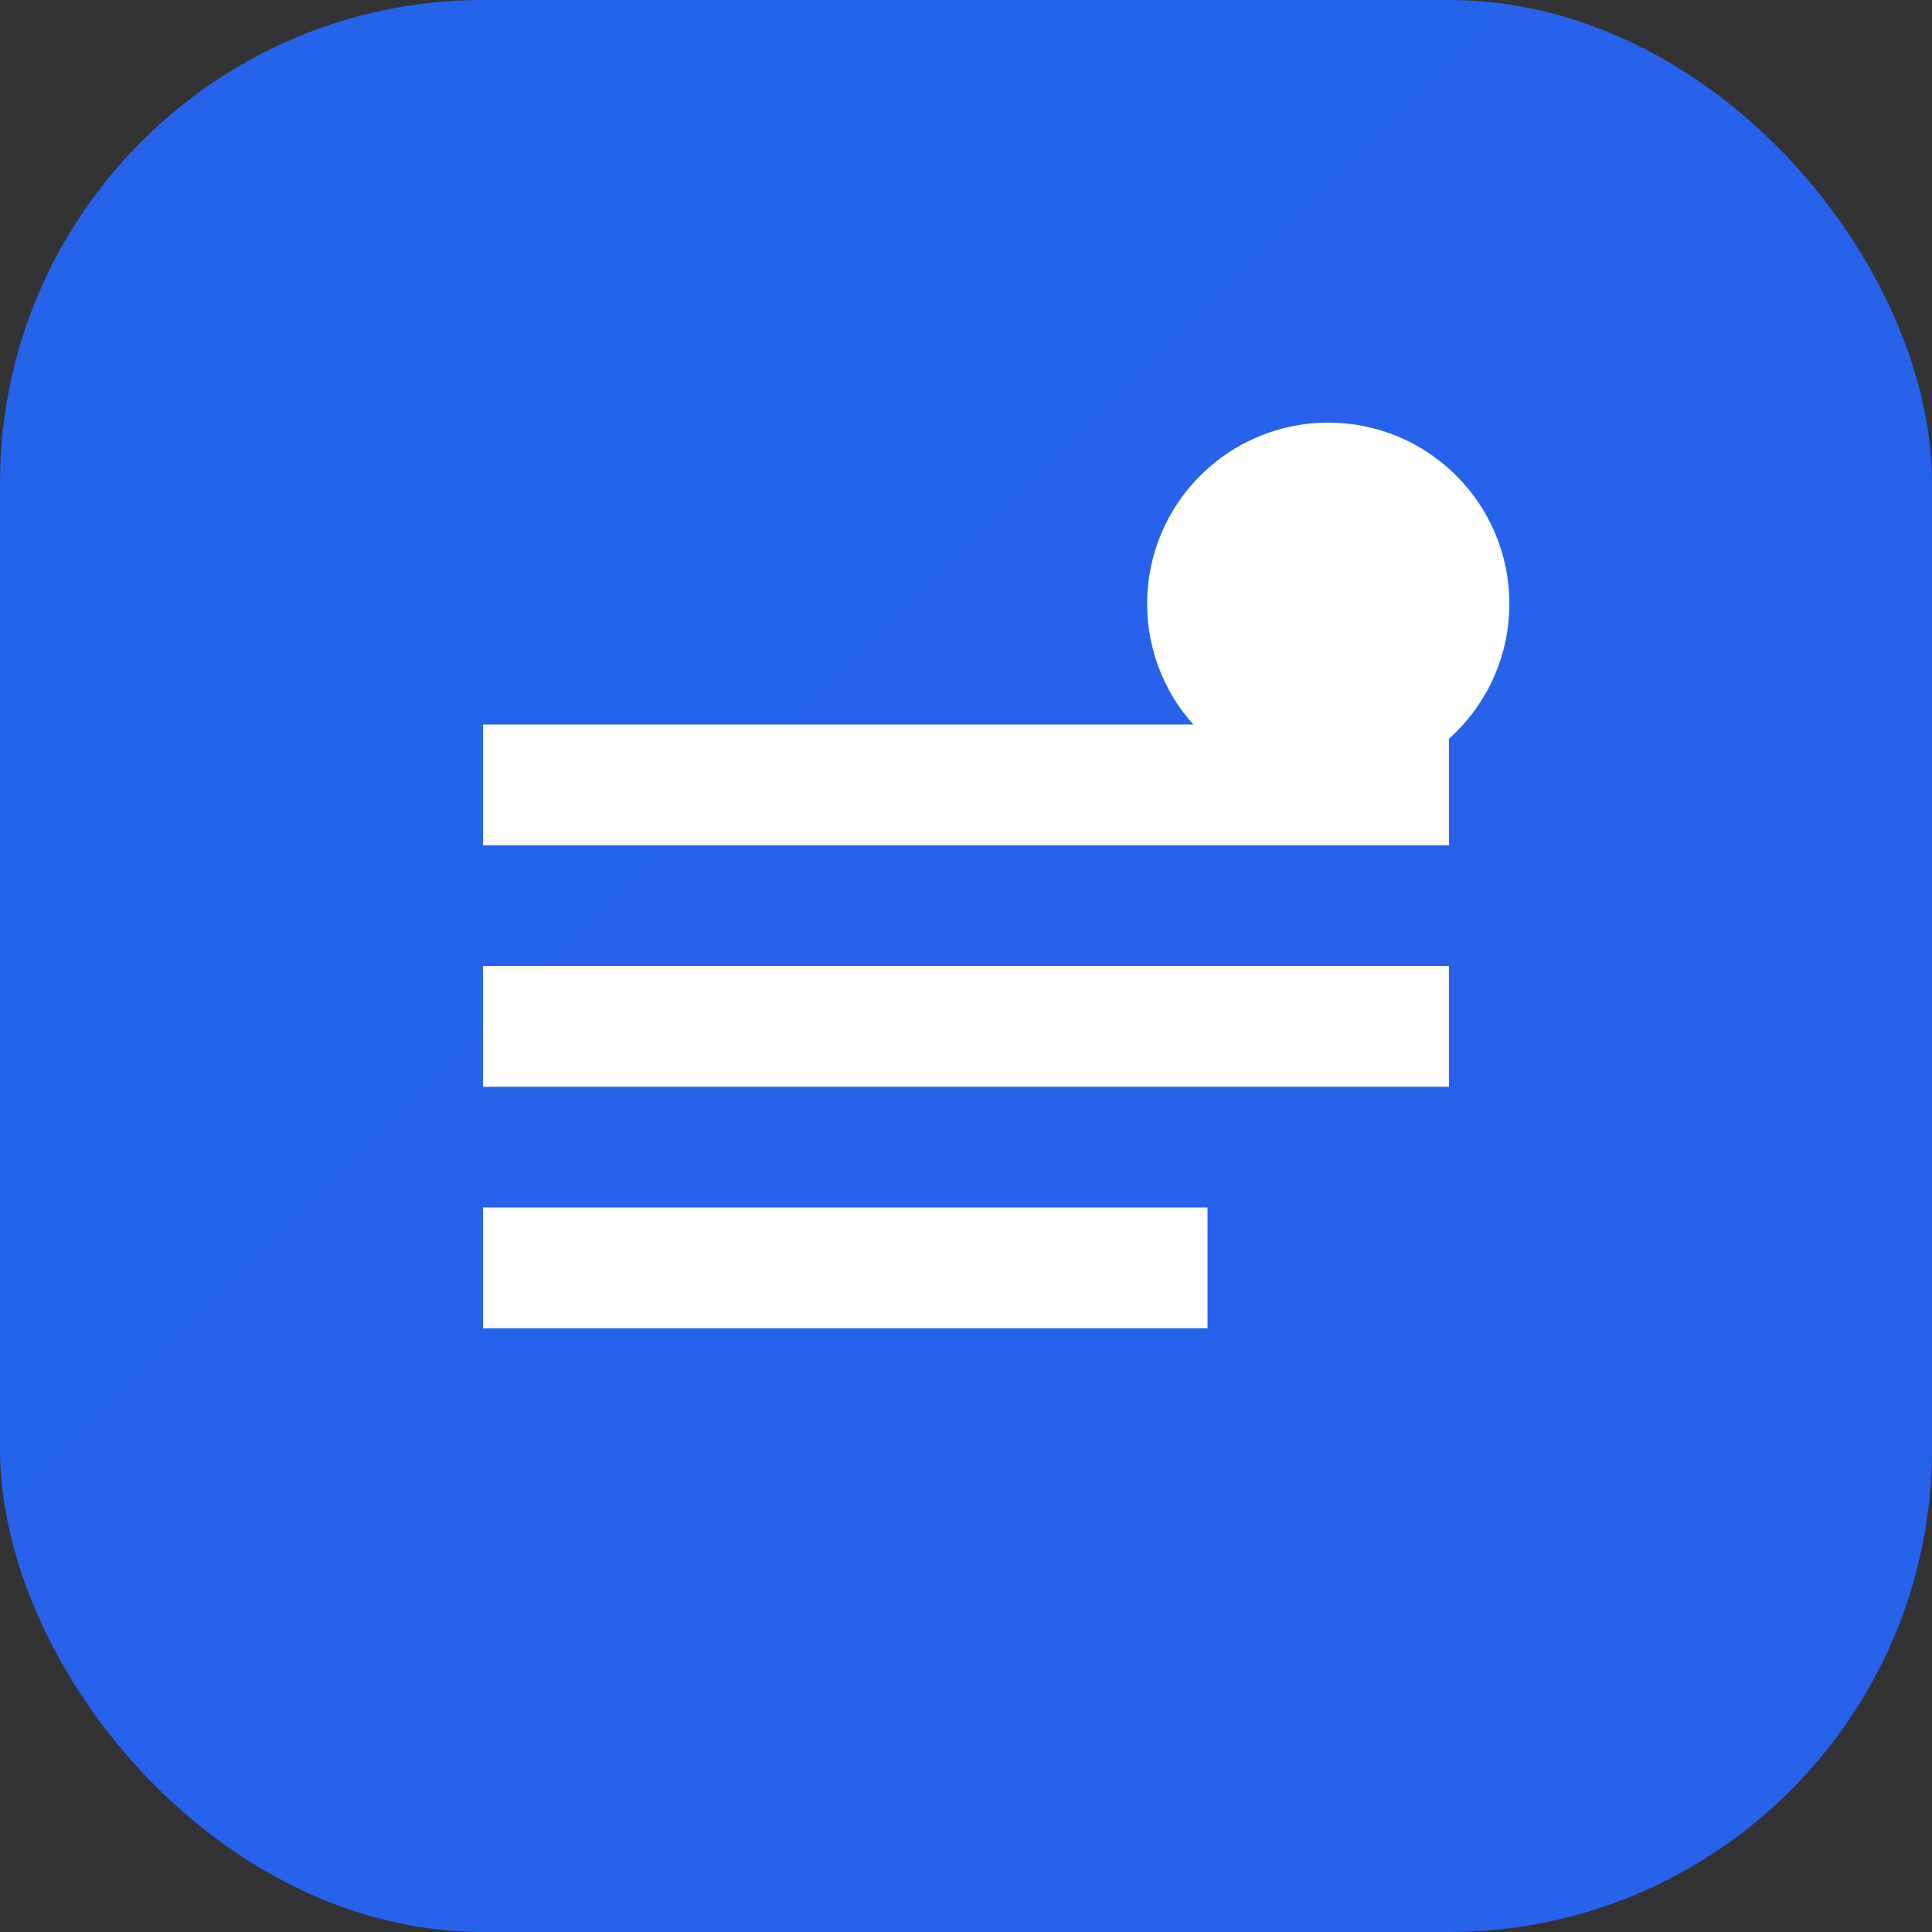
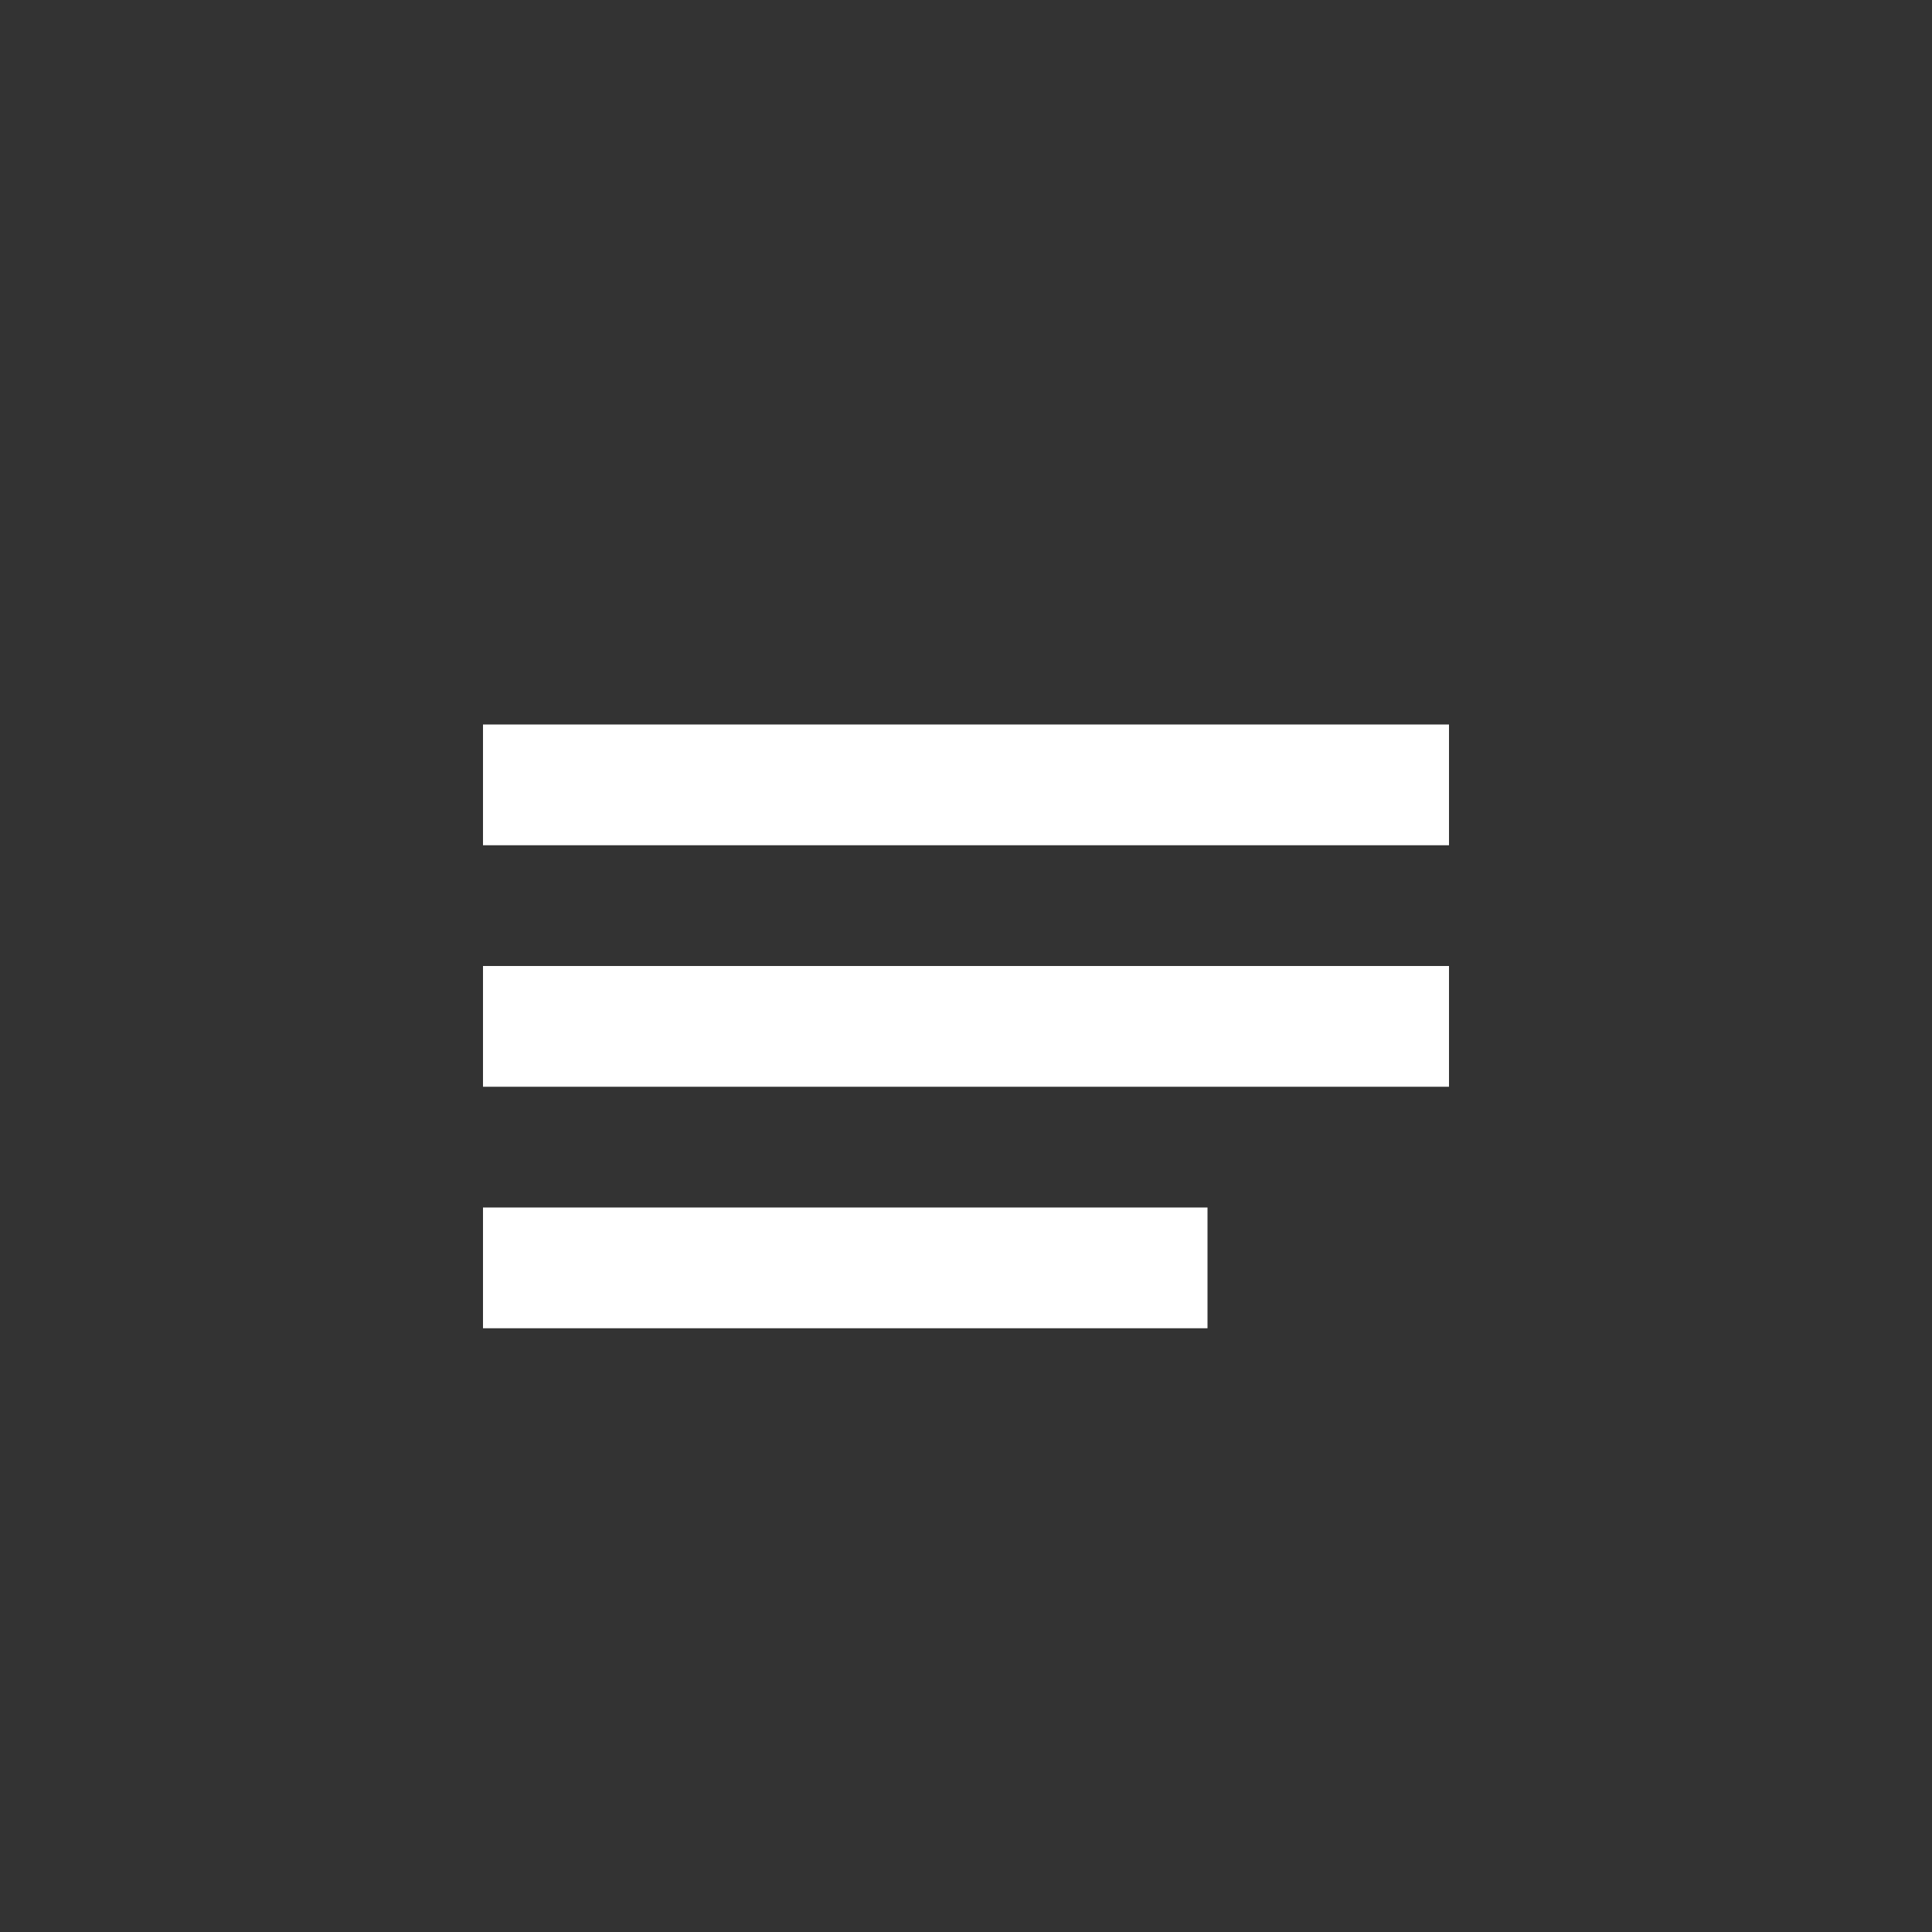
<svg xmlns="http://www.w3.org/2000/svg" width="32" height="32" viewBox="0 0 32 32" fill="none">
  <rect x="0" y="0" width="32" height="32" fill="#333333" stroke="none" />
-   <rect width="32" height="32" rx="8" fill="url(#gradient)" />
  <path d="M8 12h16v2H8v-2zM8 16h16v2H8v-2zM8 20h12v2H8v-2z" fill="white" />
-   <circle cx="22" cy="10" r="3" fill="white" />
  <defs>
    <linearGradient id="gradient" x1="0" y1="0" x2="32" y2="32">
      <stop offset="0%" stop-color="#2563eb" />
      <stop offset="100%" stop-color="#7c3aed" />
    </linearGradient>
  </defs>
</svg>